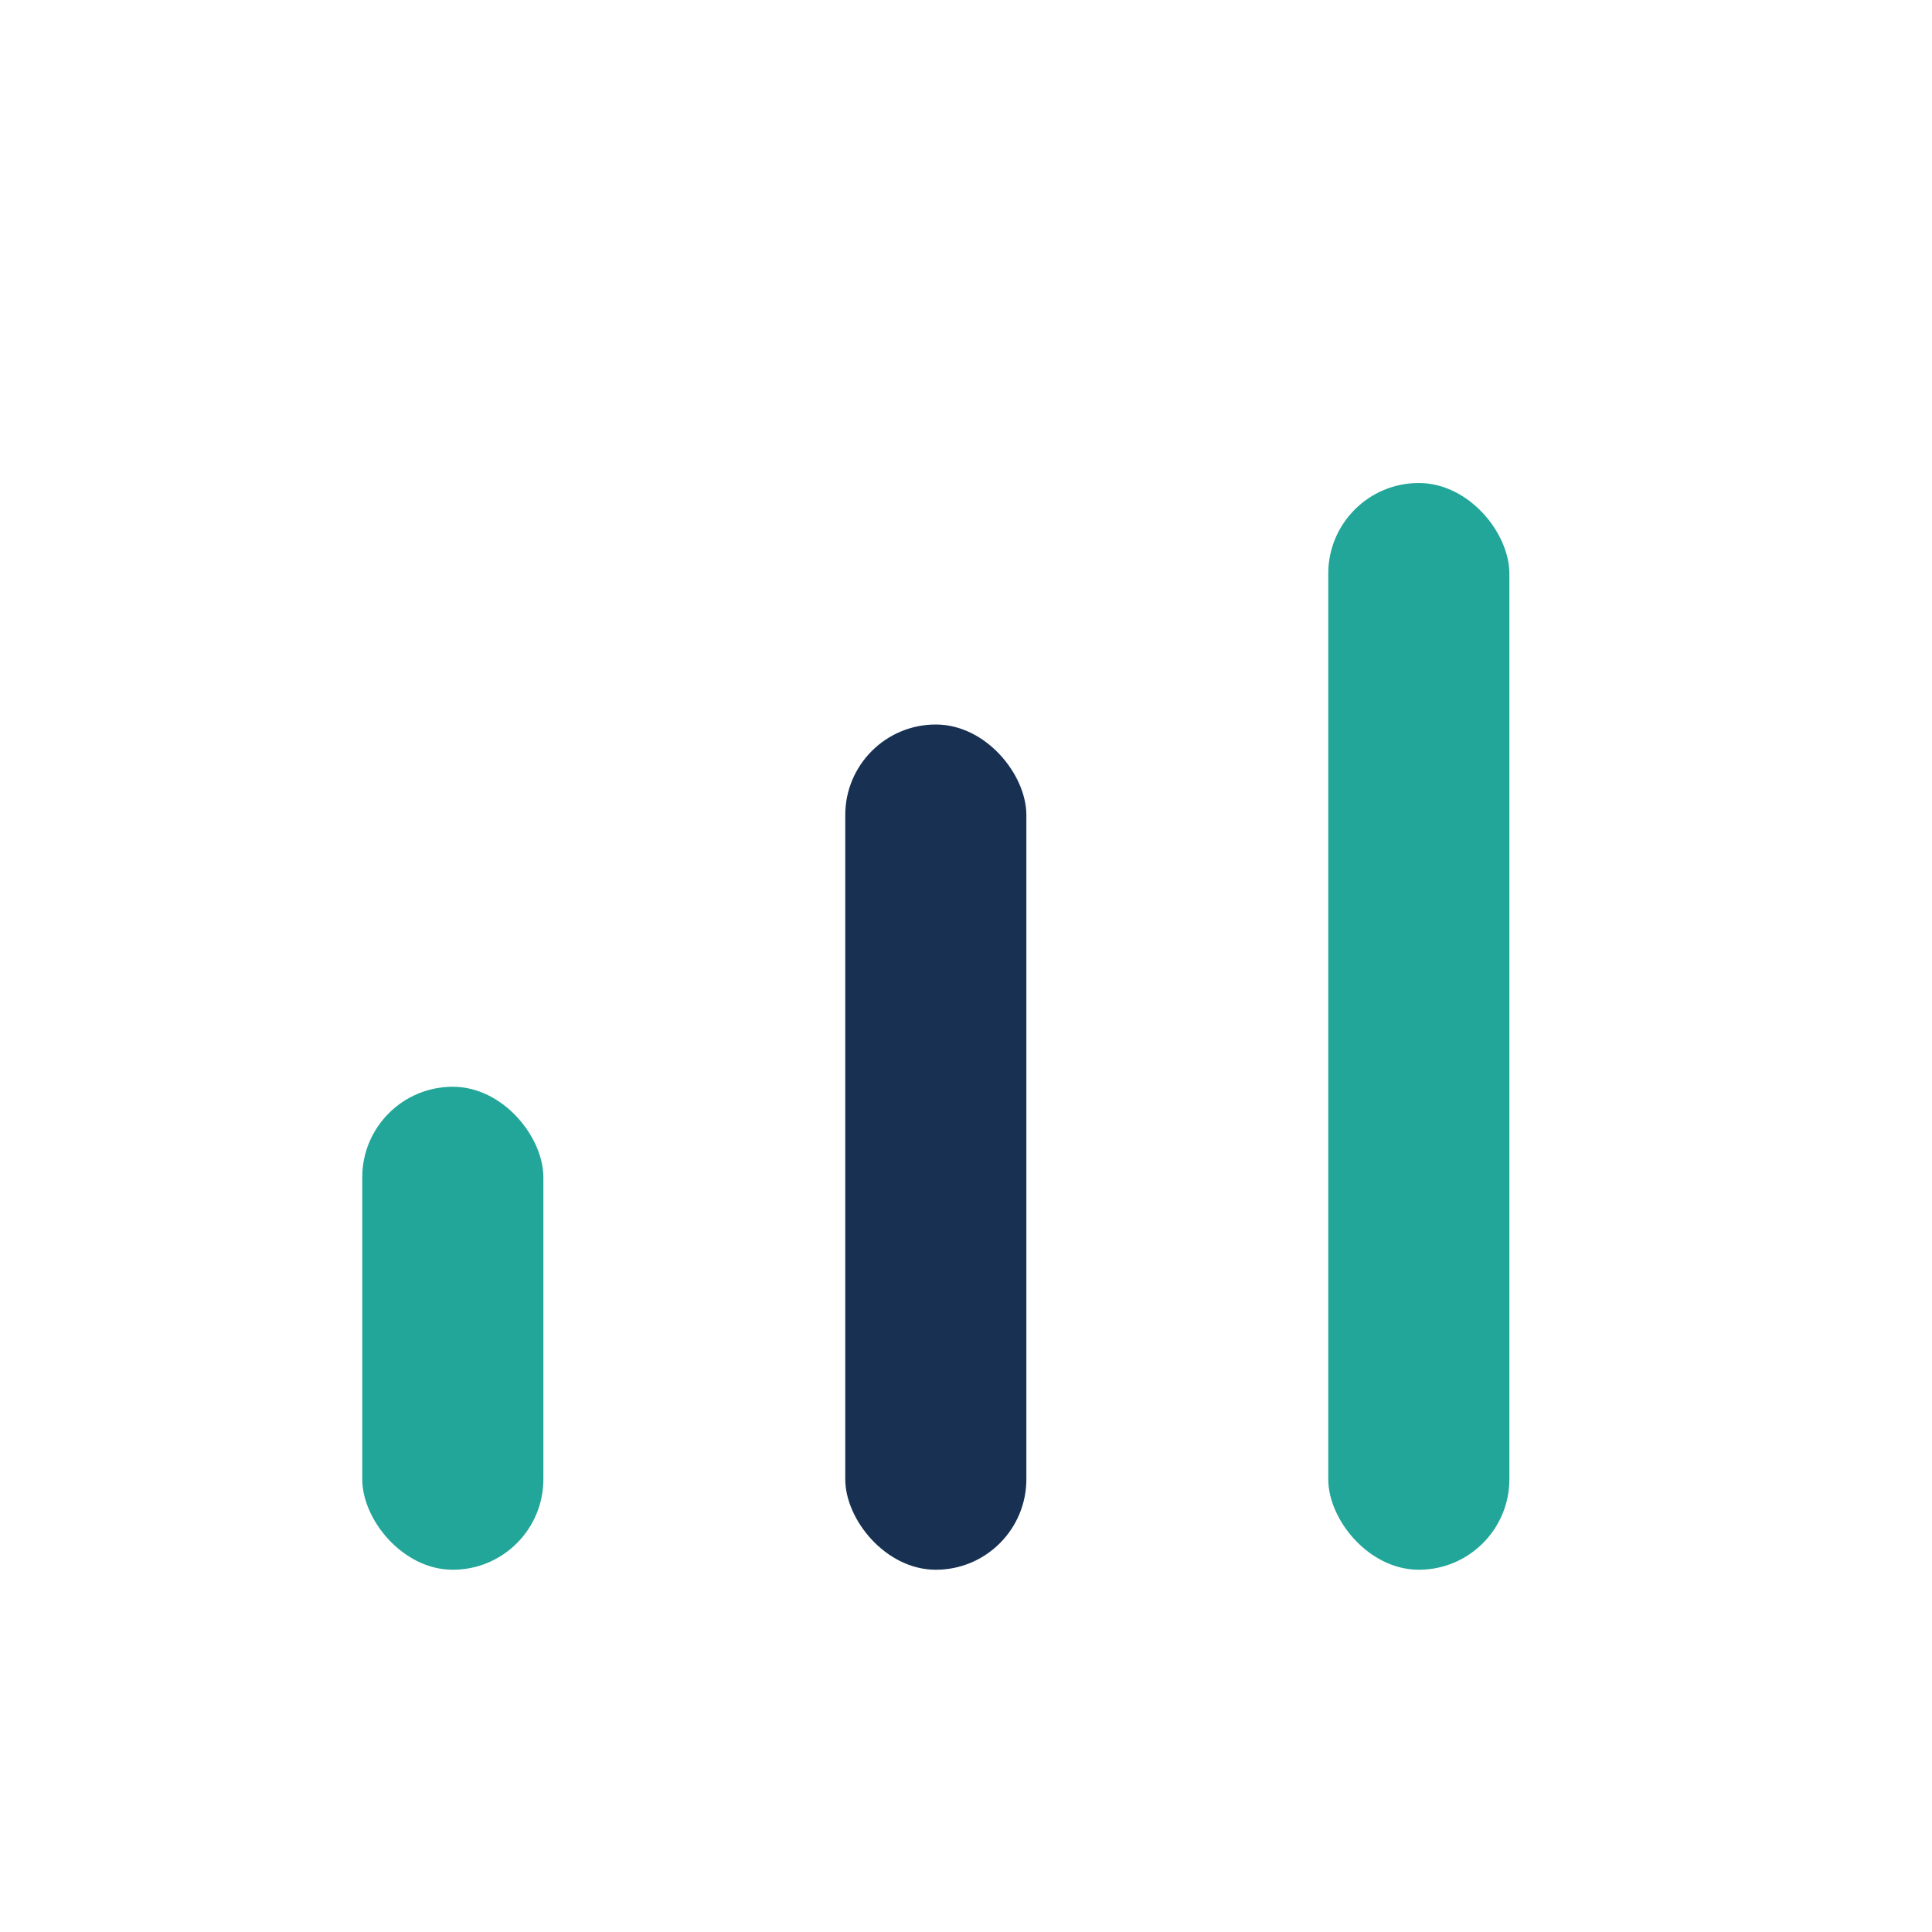
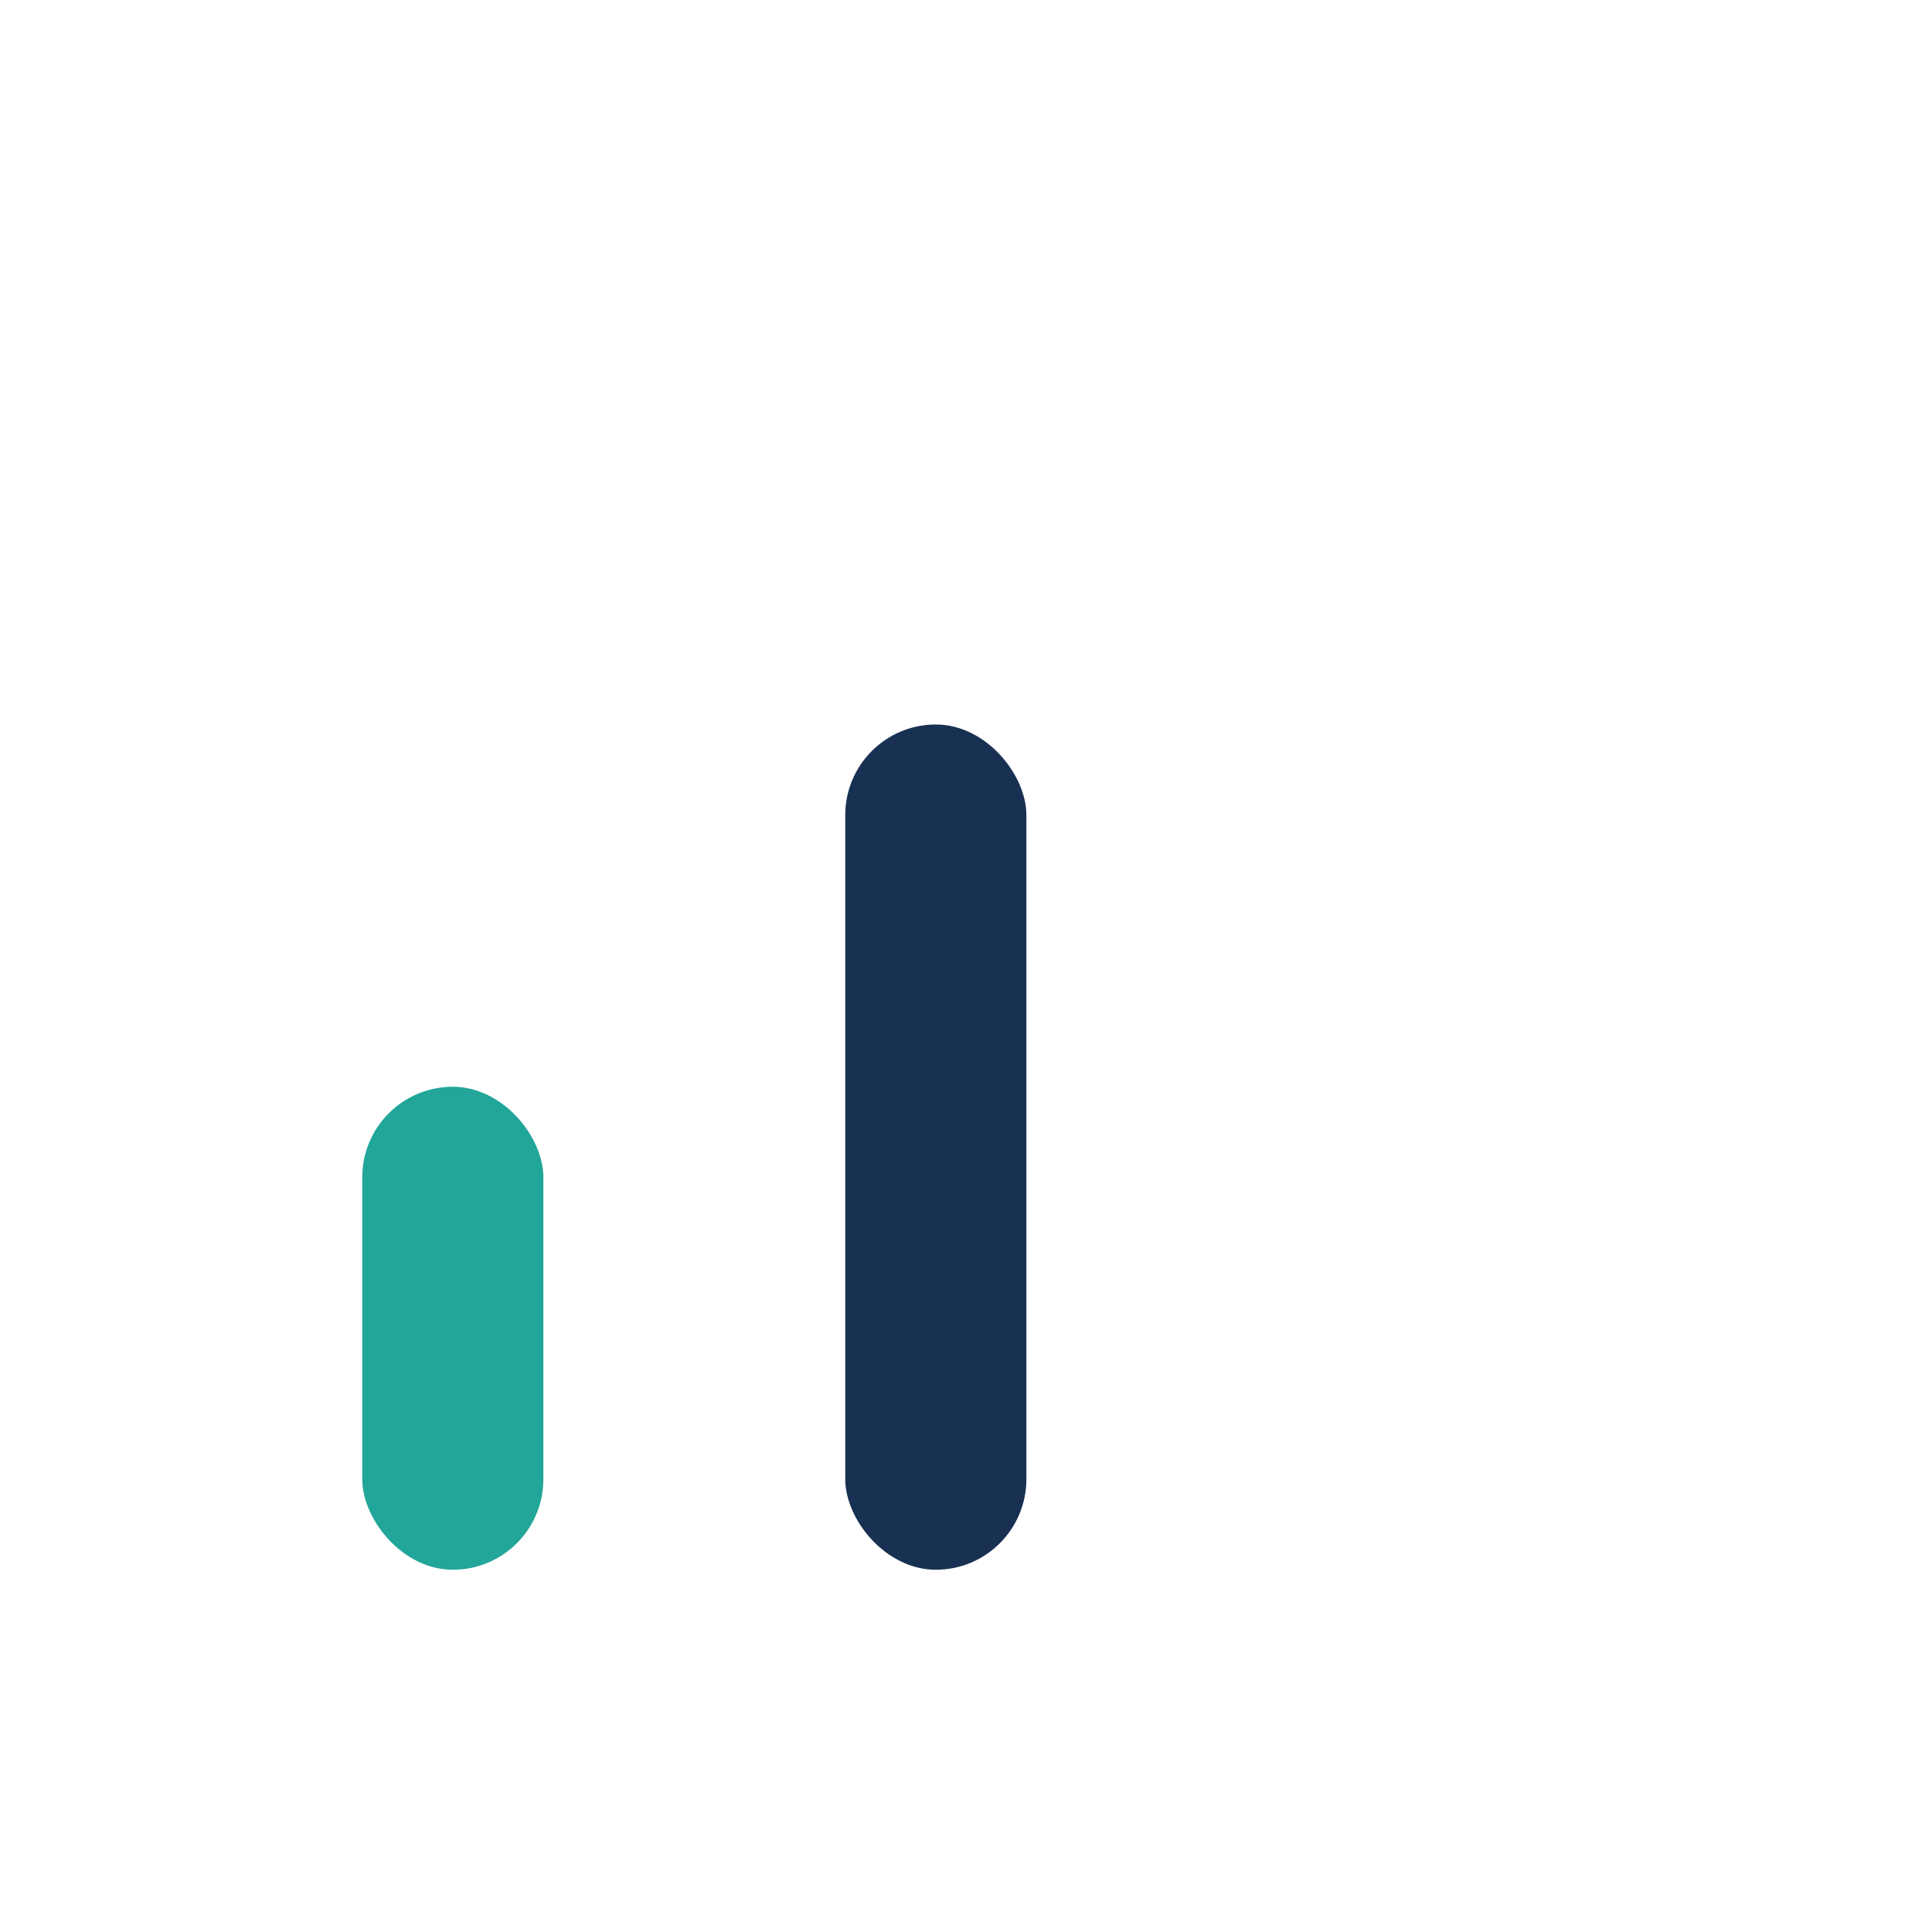
<svg xmlns="http://www.w3.org/2000/svg" width="32" height="32" viewBox="0 0 32 32">
  <rect x="6" y="18" width="3" height="8" rx="1.5" fill="#22A699" />
  <rect x="14" y="12" width="3" height="14" rx="1.5" fill="#183153" />
-   <rect x="22" y="8" width="3" height="18" rx="1.5" fill="#22A699" />
</svg>